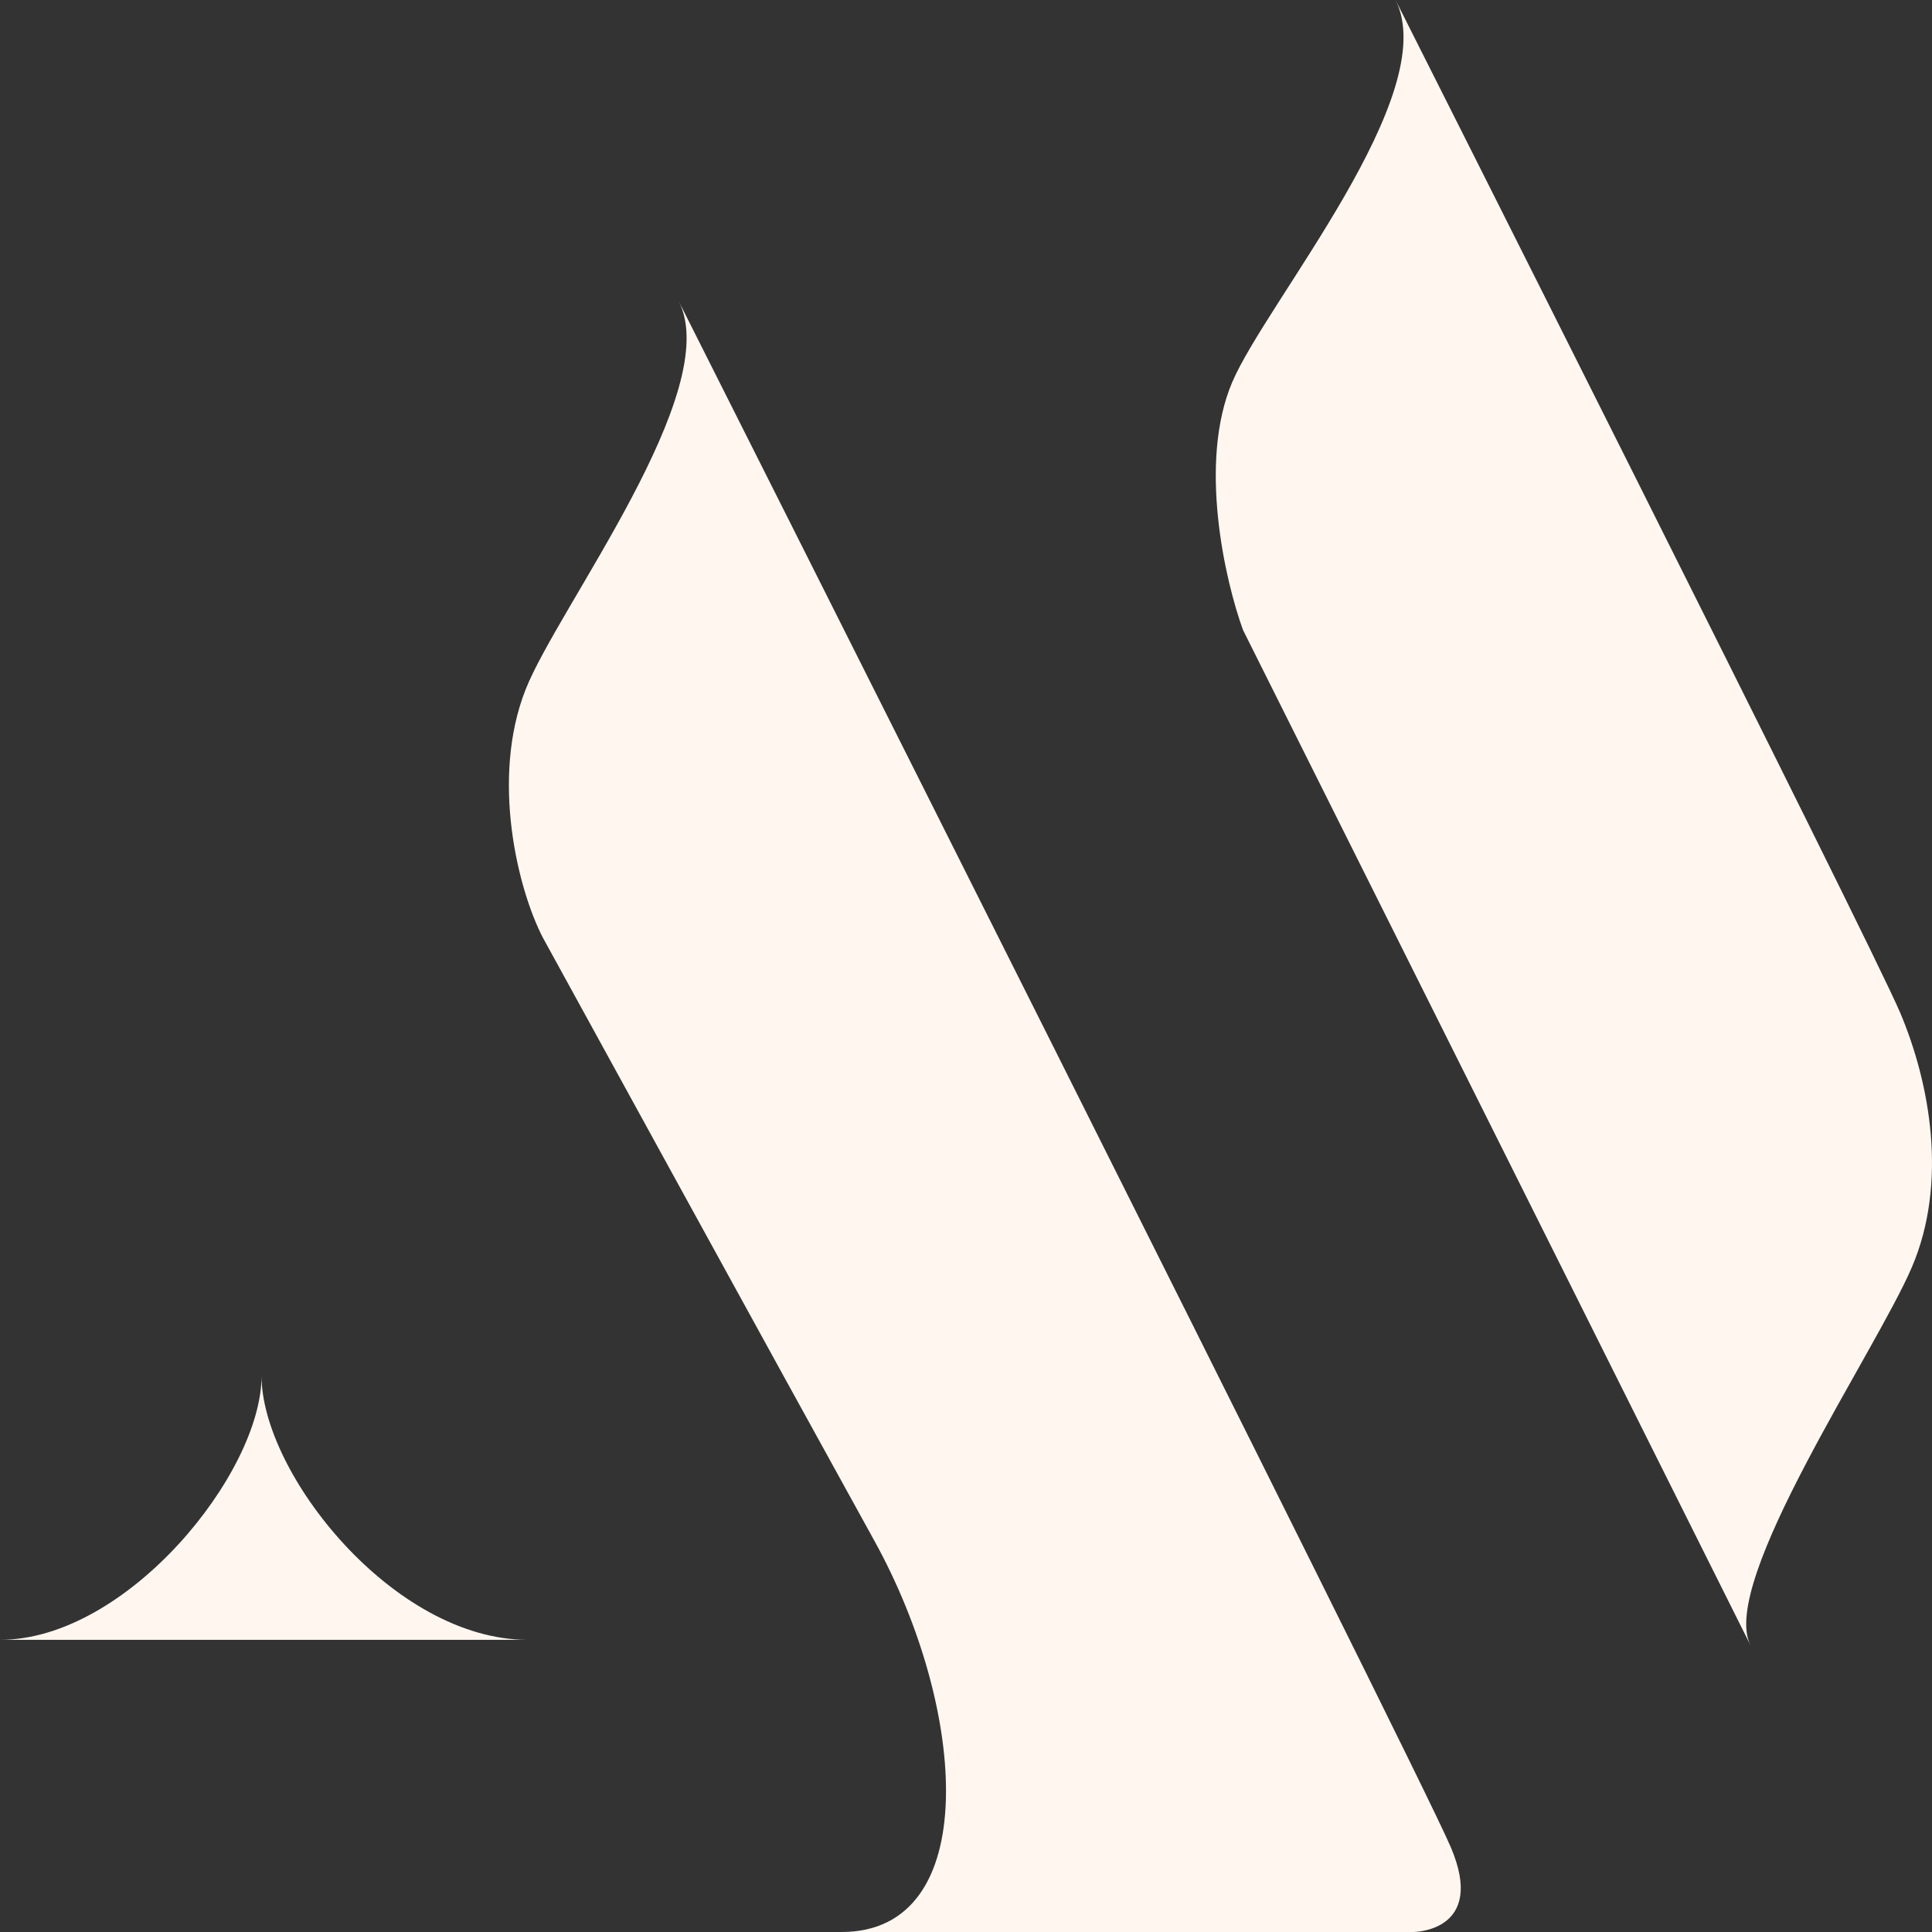
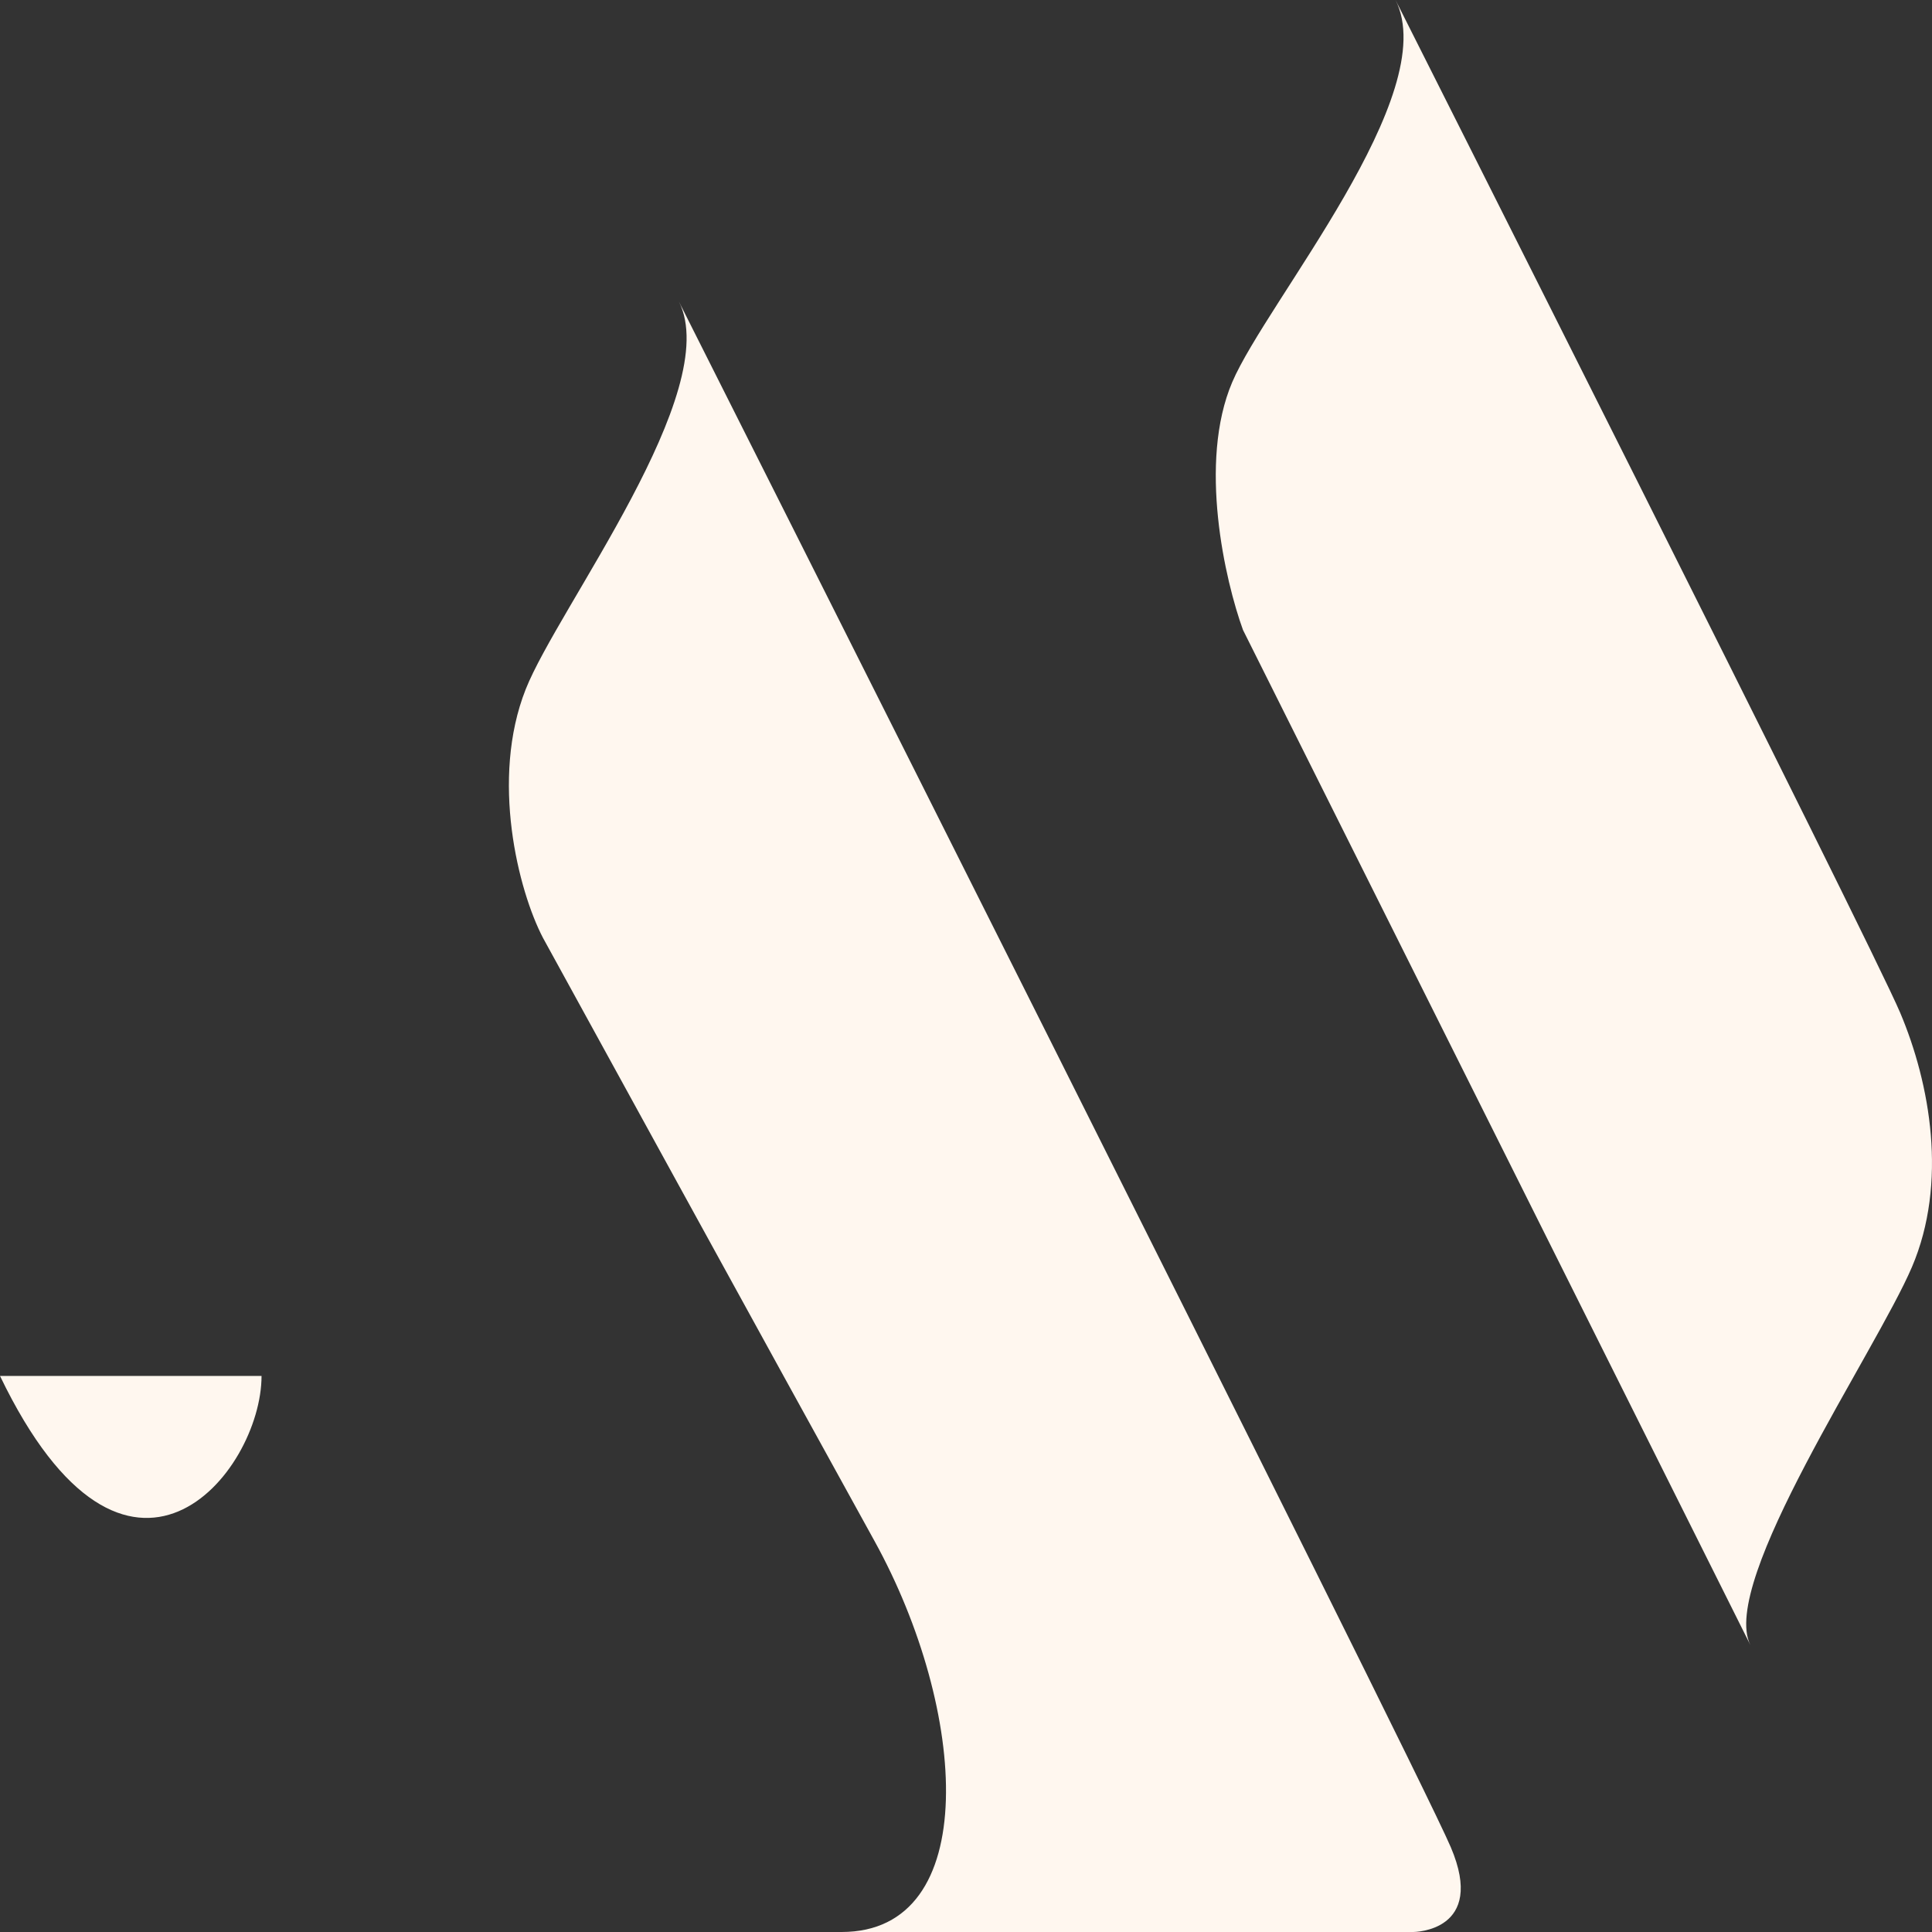
<svg xmlns="http://www.w3.org/2000/svg" fill="none" height="100%" overflow="visible" preserveAspectRatio="none" style="display: block;" viewBox="0 0 40 40" width="100%">
  <rect x="0" y="0" width="40" height="40" fill="#333333" stroke="none" />
-   <path d="M14.056 6.244C14.056 6.244 29.289 36.488 30.037 38.244C30.781 39.99 29.277 40 29.261 40H17.425C20.335 40 20.044 35.414 18.104 31.902C16.167 28.398 11.262 19.453 11.241 19.416C10.731 18.439 10.148 16.131 10.884 14.271C11.552 12.581 14.989 8.098 14.056 6.244ZM28.893 0C28.922 0.058 38.721 19.499 39.341 20.967C39.961 22.434 40.331 24.486 39.584 26.234C38.836 27.983 35.584 32.753 36.24 34.06C35.671 32.918 29.475 20.525 25.735 13.043C25.365 12.026 24.801 9.575 25.513 7.91C26.224 6.245 29.871 1.944 28.893 0ZM5.415 28.487C5.415 30.5 8.142 33.951 10.927 33.951H0C2.63 33.951 5.415 30.5 5.415 28.487Z" fill="#FFF7EF" id="Logo" />
+   <path d="M14.056 6.244C14.056 6.244 29.289 36.488 30.037 38.244C30.781 39.99 29.277 40 29.261 40H17.425C20.335 40 20.044 35.414 18.104 31.902C16.167 28.398 11.262 19.453 11.241 19.416C10.731 18.439 10.148 16.131 10.884 14.271C11.552 12.581 14.989 8.098 14.056 6.244ZM28.893 0C28.922 0.058 38.721 19.499 39.341 20.967C39.961 22.434 40.331 24.486 39.584 26.234C38.836 27.983 35.584 32.753 36.24 34.06C35.671 32.918 29.475 20.525 25.735 13.043C25.365 12.026 24.801 9.575 25.513 7.91C26.224 6.245 29.871 1.944 28.893 0ZM5.415 28.487H0C2.63 33.951 5.415 30.5 5.415 28.487Z" fill="#FFF7EF" id="Logo" />
</svg>